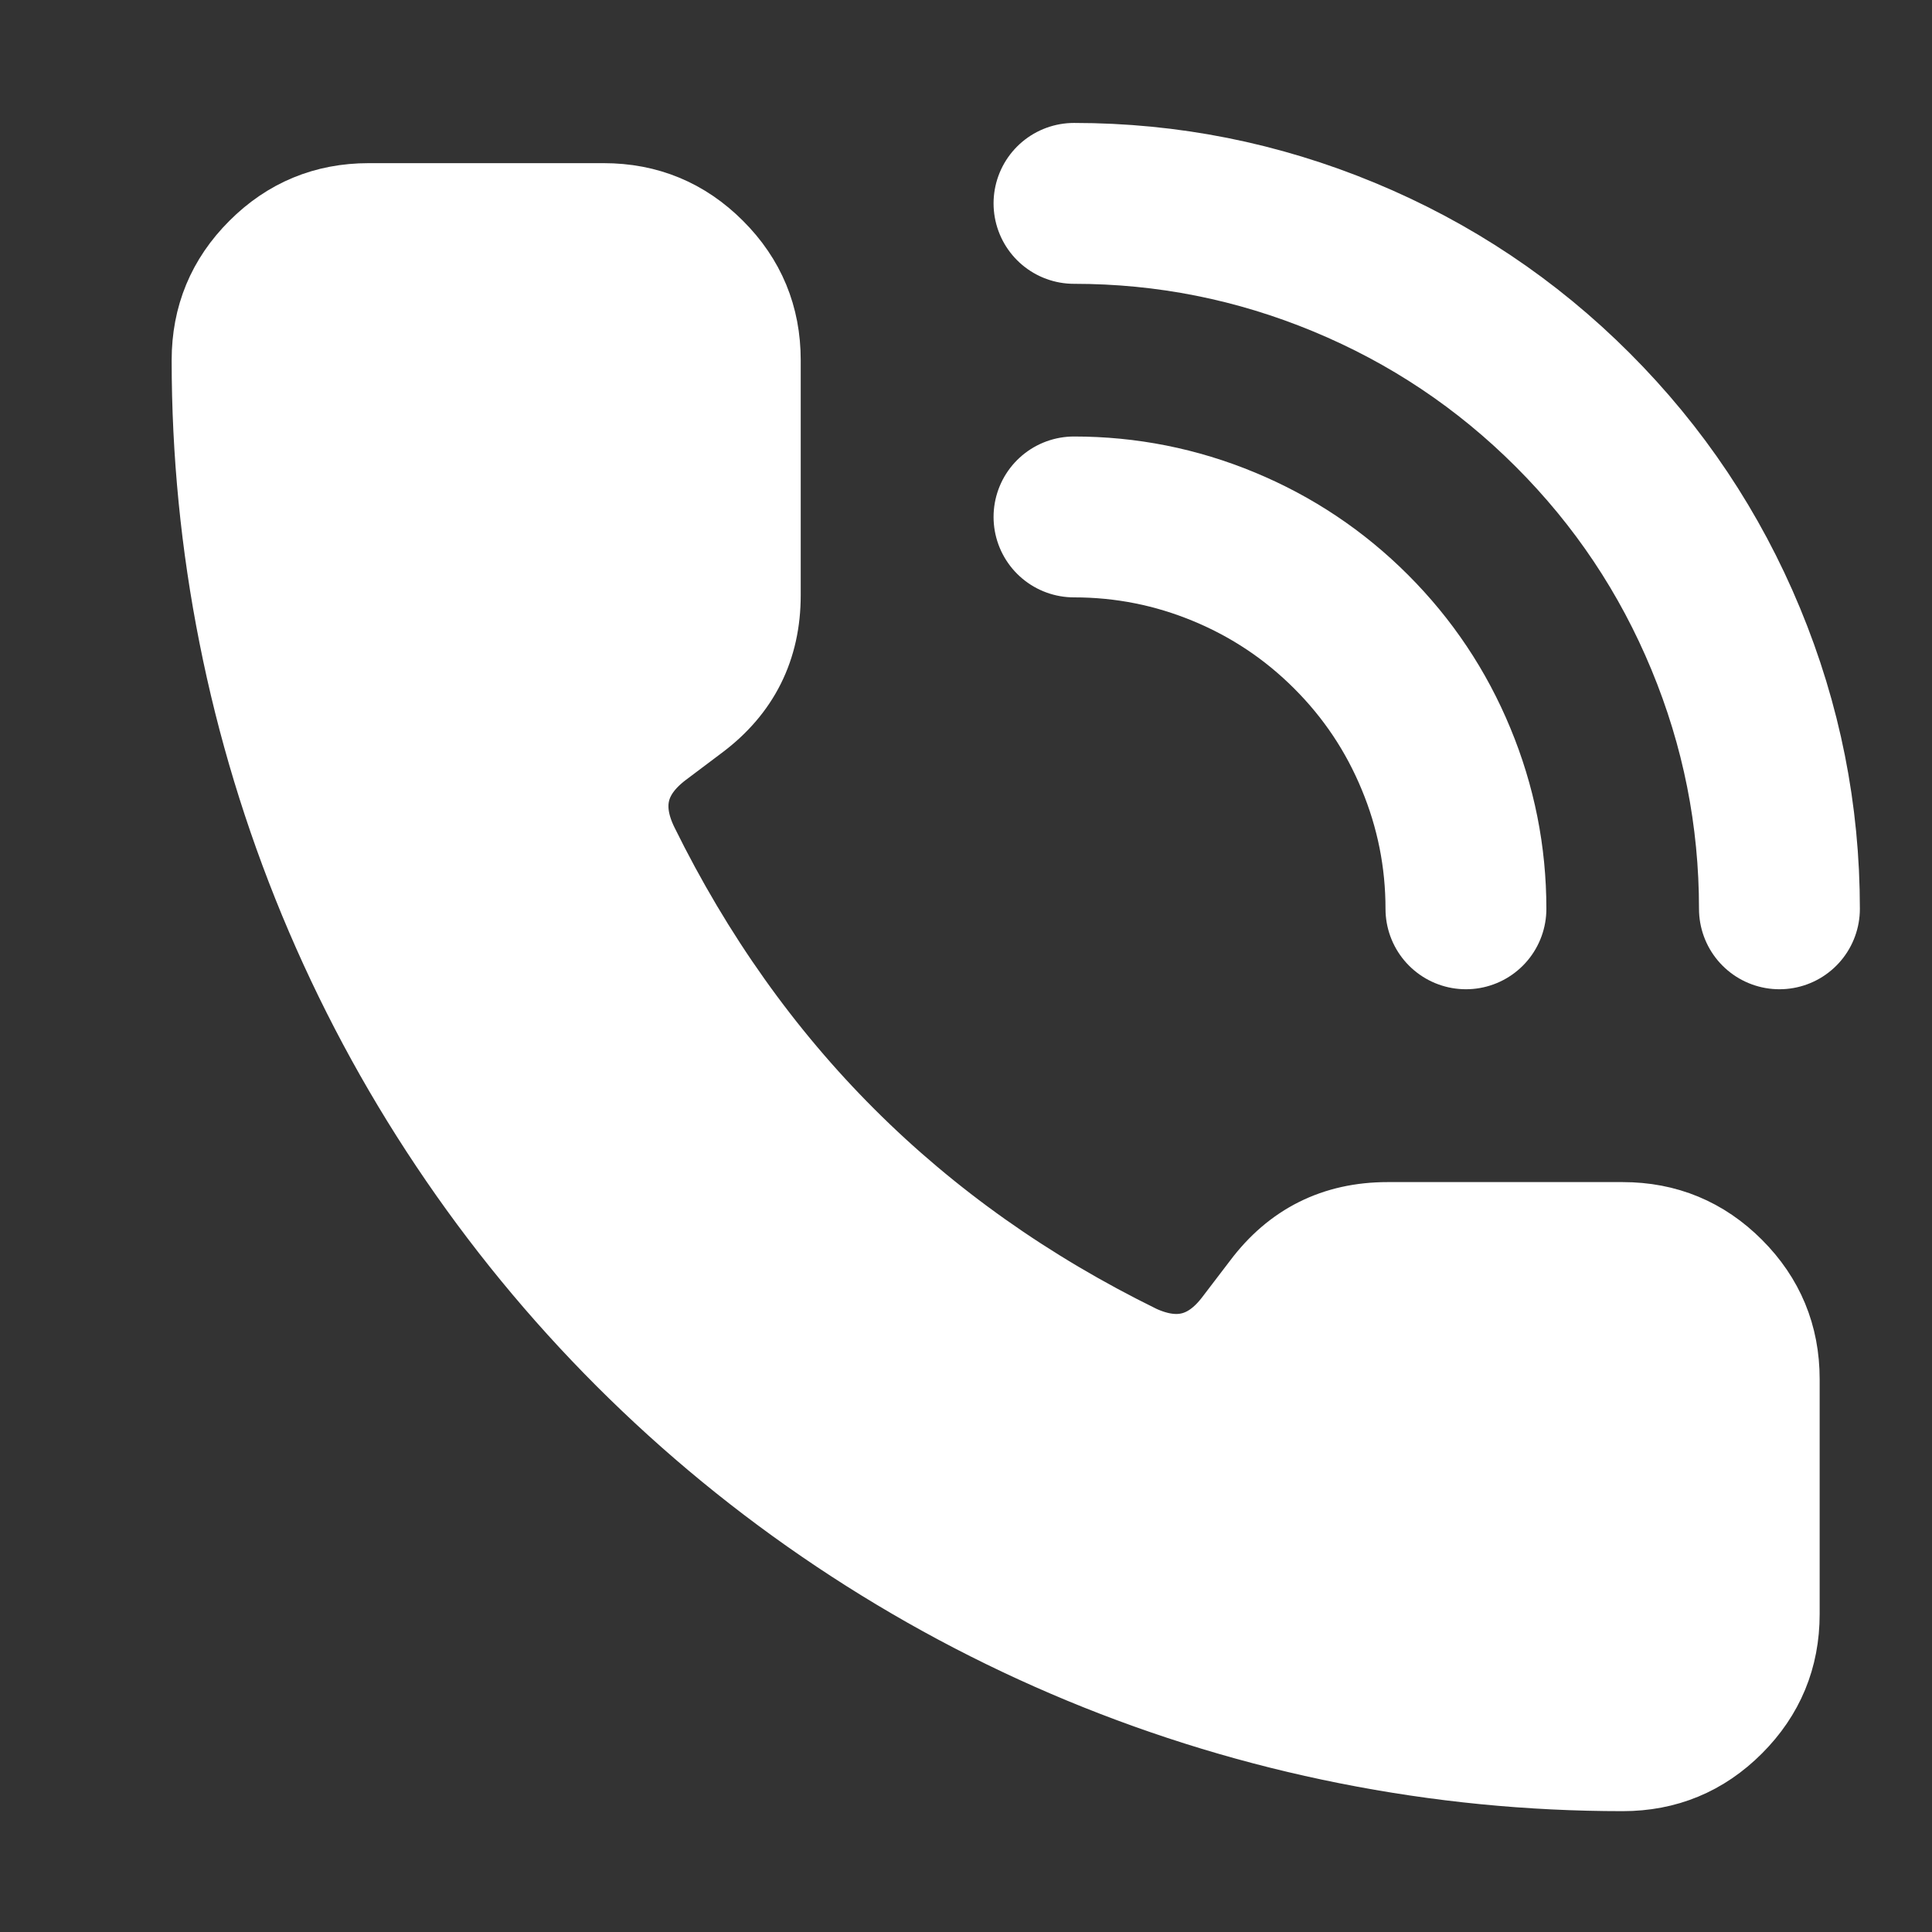
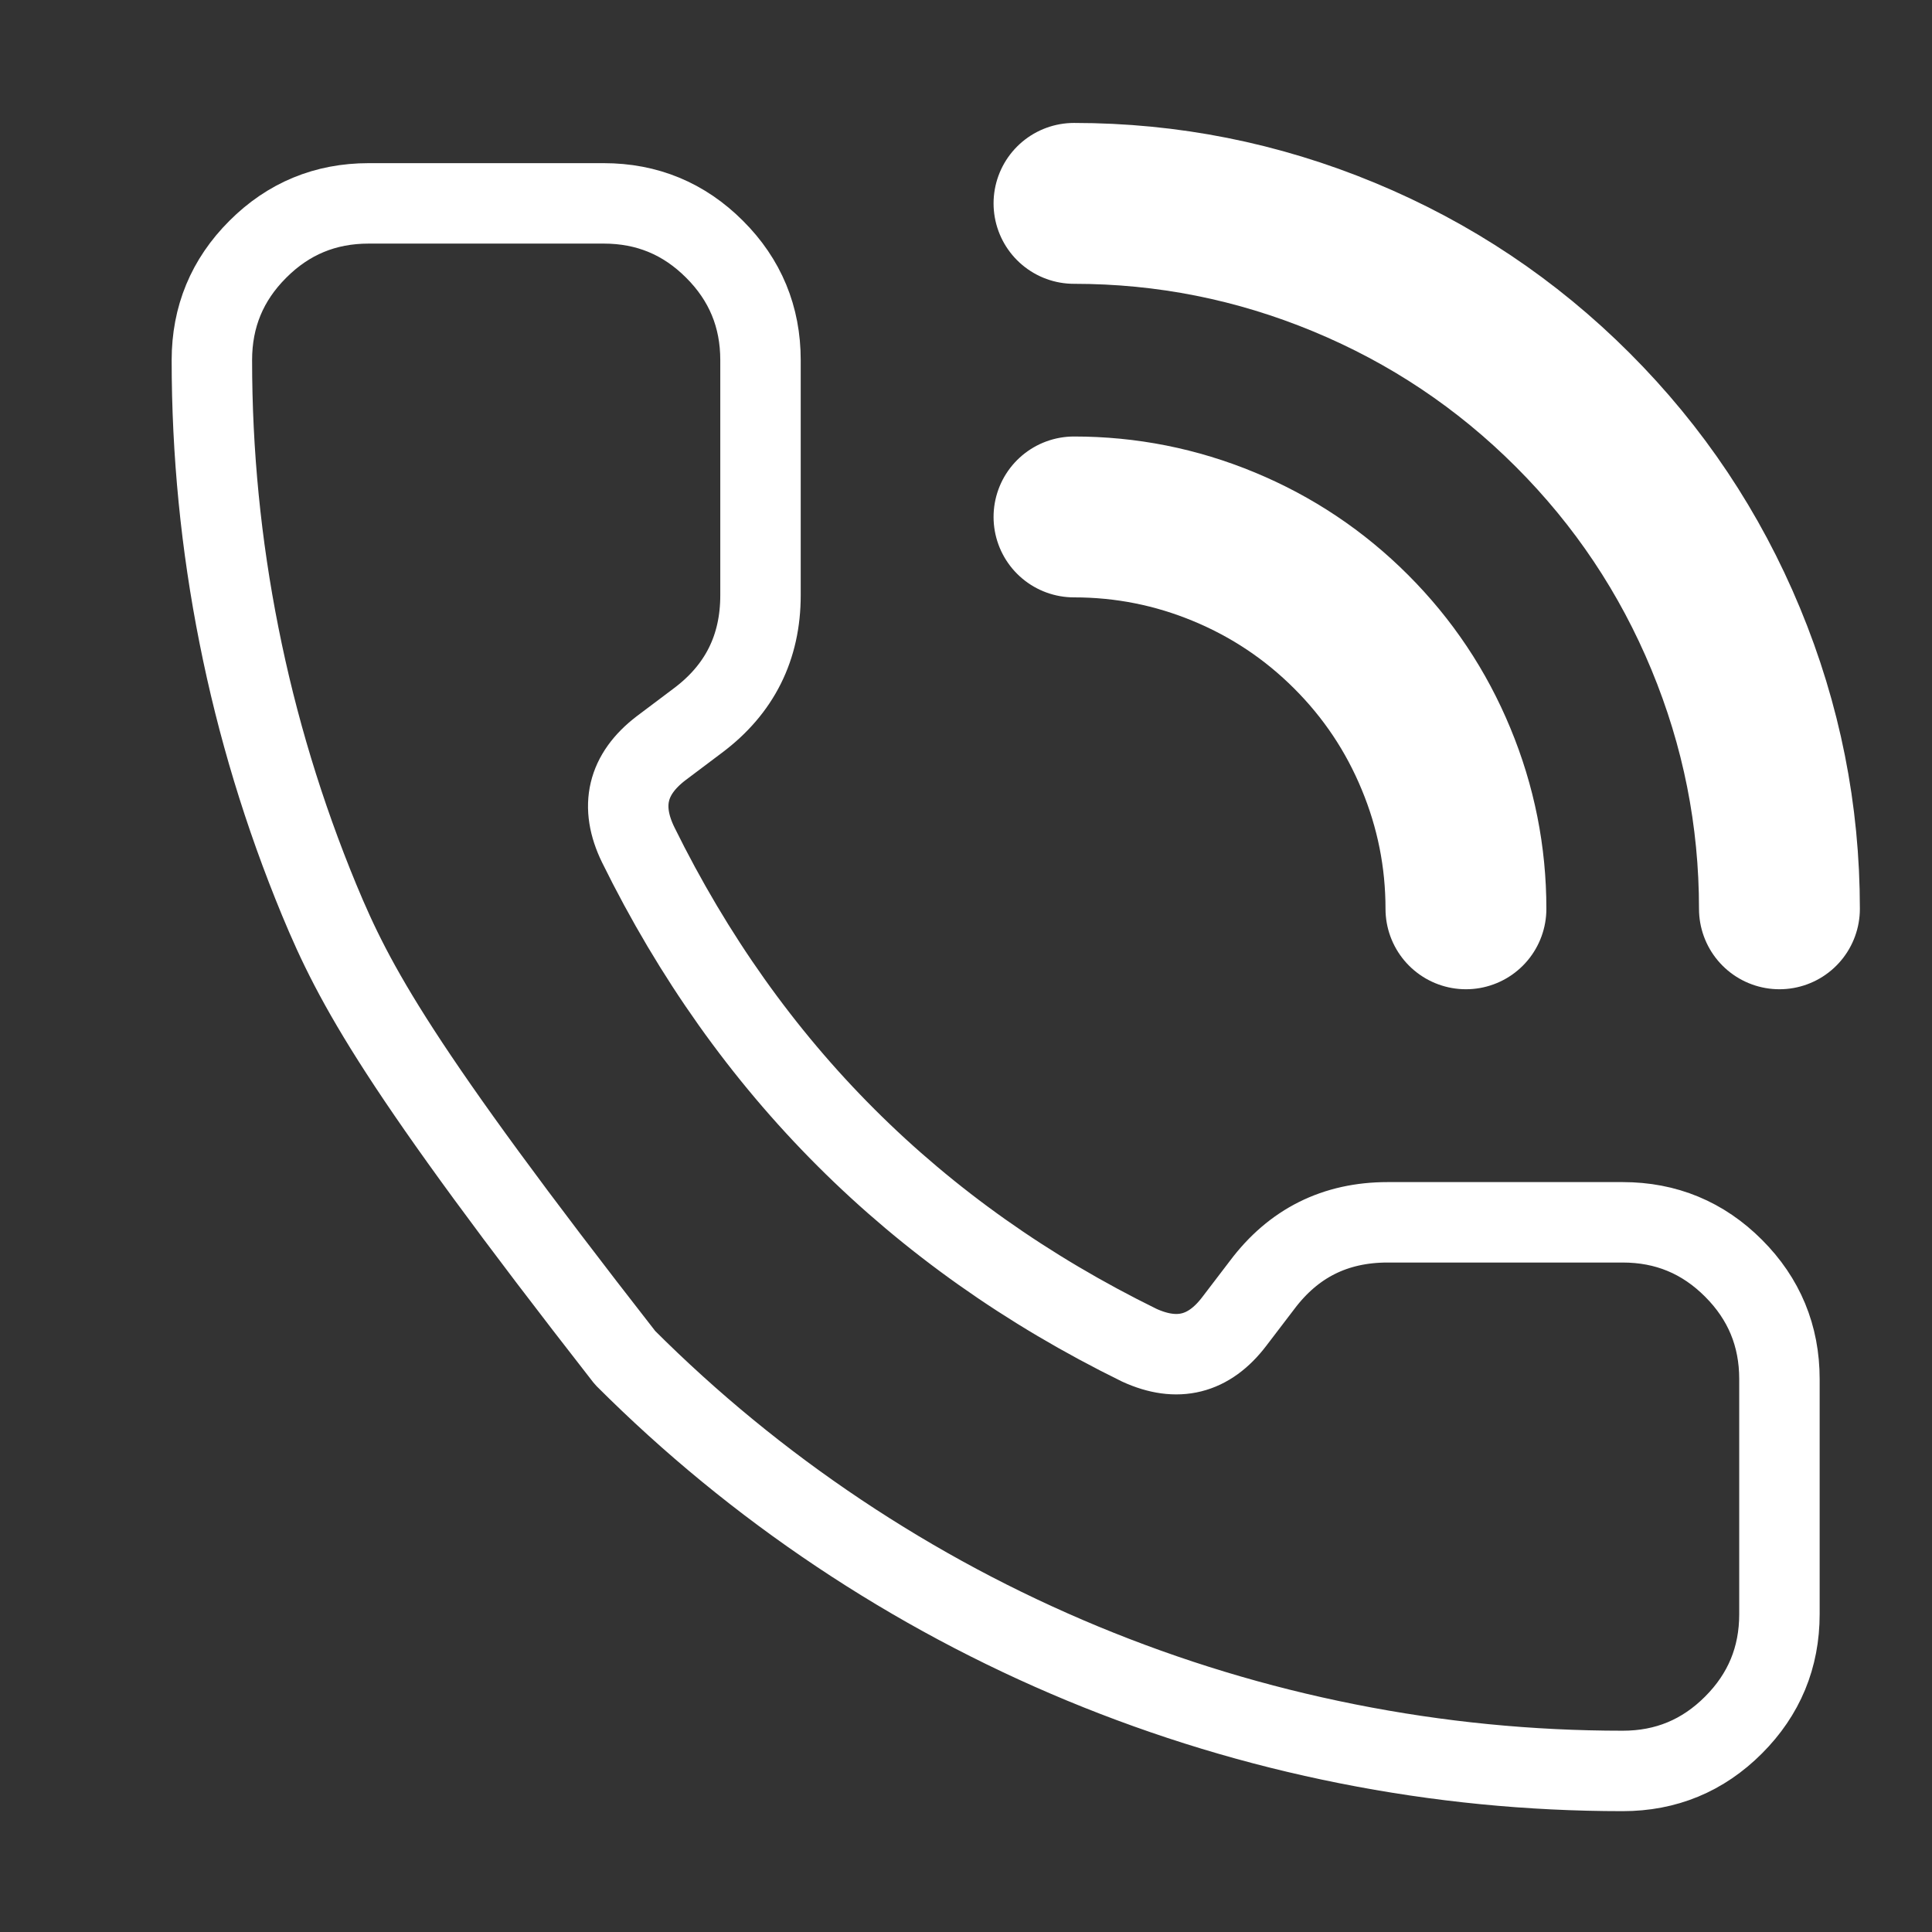
<svg xmlns="http://www.w3.org/2000/svg" viewBox="0 0 30 30" width="30" height="30" fill="none">
  <rect x="0" y="0" width="30" height="30" fill="#333333" stroke="none" />
  <rect id="icon/call" width="30" height="30" x="0" y="0" />
  <path id="path" d="M16.677 3.158C18.13 3.158 19.527 3.436 20.869 3.992C22.211 4.548 23.395 5.339 24.422 6.366C25.45 7.394 26.241 8.578 26.797 9.92C27.353 11.262 27.631 12.659 27.631 14.112" stroke="rgb(255,254.745,254.745)" stroke-linecap="round" stroke-linejoin="round" stroke-width="2.498" />
  <path id="path" d="M16.677 8.027C17.484 8.027 18.261 8.181 19.006 8.49C19.752 8.799 20.41 9.239 20.98 9.809C21.551 10.38 21.991 11.038 22.299 11.784C22.608 12.529 22.763 13.305 22.763 14.112" stroke="rgb(255,254.745,254.745)" stroke-linecap="round" stroke-linejoin="round" stroke-width="2.498" />
-   <path id="path" d="M17.69 20.888C18.281 21.159 18.773 21.036 19.166 20.519L19.598 19.953C20.085 19.304 20.734 18.98 21.546 18.98L25.197 18.98C25.869 18.98 26.443 19.217 26.918 19.693C27.393 20.168 27.631 20.742 27.631 21.414L27.631 25.065C27.631 25.737 27.393 26.311 26.918 26.786C26.443 27.262 25.869 27.499 25.197 27.499C23.759 27.499 22.334 27.359 20.923 27.078C19.512 26.798 18.142 26.382 16.813 25.832C15.484 25.281 14.222 24.606 13.026 23.807C11.83 23.008 10.723 22.1 9.706 21.083C8.689 20.066 7.781 18.959 6.982 17.763C6.182 16.567 5.508 15.305 4.957 13.976C4.407 12.646 3.991 11.277 3.711 9.866C3.43 8.455 3.29 7.03 3.29 5.592C3.29 4.92 3.527 4.346 4.003 3.871C4.478 3.395 5.052 3.158 5.724 3.158L9.375 3.158C10.047 3.158 10.621 3.395 11.096 3.871C11.572 4.346 11.809 4.92 11.809 5.592L11.809 9.243C11.809 10.055 11.485 10.704 10.835 11.19L10.266 11.618C9.738 12.021 9.619 12.521 9.91 13.118C11.621 16.592 14.214 19.182 17.69 20.888Z" fill="rgb(255,255,255)" fill-rule="nonzero" />
-   <path id="path" d="M19.166 20.519L19.598 19.953C20.085 19.304 20.734 18.98 21.546 18.98L25.197 18.98C25.869 18.98 26.443 19.217 26.918 19.693C27.393 20.168 27.631 20.742 27.631 21.414L27.631 25.065C27.631 25.737 27.393 26.311 26.918 26.786C26.443 27.262 25.869 27.499 25.197 27.499C23.759 27.499 22.334 27.359 20.923 27.078C19.512 26.798 18.142 26.382 16.813 25.832C15.484 25.281 14.222 24.606 13.026 23.807C11.83 23.008 10.723 22.1 9.706 21.083C8.689 20.066 7.781 18.959 6.982 17.763C6.182 16.567 5.508 15.305 4.957 13.976C4.407 12.646 3.991 11.277 3.711 9.866C3.43 8.455 3.29 7.03 3.29 5.592C3.29 4.92 3.527 4.346 4.003 3.871C4.478 3.395 5.052 3.158 5.724 3.158L9.375 3.158C10.047 3.158 10.621 3.395 11.096 3.871C11.572 4.346 11.809 4.92 11.809 5.592L11.809 9.243C11.809 10.055 11.485 10.704 10.835 11.19L10.266 11.618C9.738 12.021 9.619 12.521 9.91 13.118C11.621 16.592 14.214 19.182 17.69 20.888C18.281 21.159 18.773 21.036 19.166 20.519Z" fill-rule="nonzero" stroke="rgb(255,255,255)" stroke-linecap="round" stroke-linejoin="round" stroke-width="1.249" />
+   <path id="path" d="M19.166 20.519L19.598 19.953C20.085 19.304 20.734 18.98 21.546 18.98L25.197 18.98C25.869 18.98 26.443 19.217 26.918 19.693C27.393 20.168 27.631 20.742 27.631 21.414L27.631 25.065C27.631 25.737 27.393 26.311 26.918 26.786C26.443 27.262 25.869 27.499 25.197 27.499C23.759 27.499 22.334 27.359 20.923 27.078C19.512 26.798 18.142 26.382 16.813 25.832C15.484 25.281 14.222 24.606 13.026 23.807C11.83 23.008 10.723 22.1 9.706 21.083C6.182 16.567 5.508 15.305 4.957 13.976C4.407 12.646 3.991 11.277 3.711 9.866C3.43 8.455 3.29 7.03 3.29 5.592C3.29 4.92 3.527 4.346 4.003 3.871C4.478 3.395 5.052 3.158 5.724 3.158L9.375 3.158C10.047 3.158 10.621 3.395 11.096 3.871C11.572 4.346 11.809 4.92 11.809 5.592L11.809 9.243C11.809 10.055 11.485 10.704 10.835 11.19L10.266 11.618C9.738 12.021 9.619 12.521 9.91 13.118C11.621 16.592 14.214 19.182 17.69 20.888C18.281 21.159 18.773 21.036 19.166 20.519Z" fill-rule="nonzero" stroke="rgb(255,255,255)" stroke-linecap="round" stroke-linejoin="round" stroke-width="1.249" />
</svg>